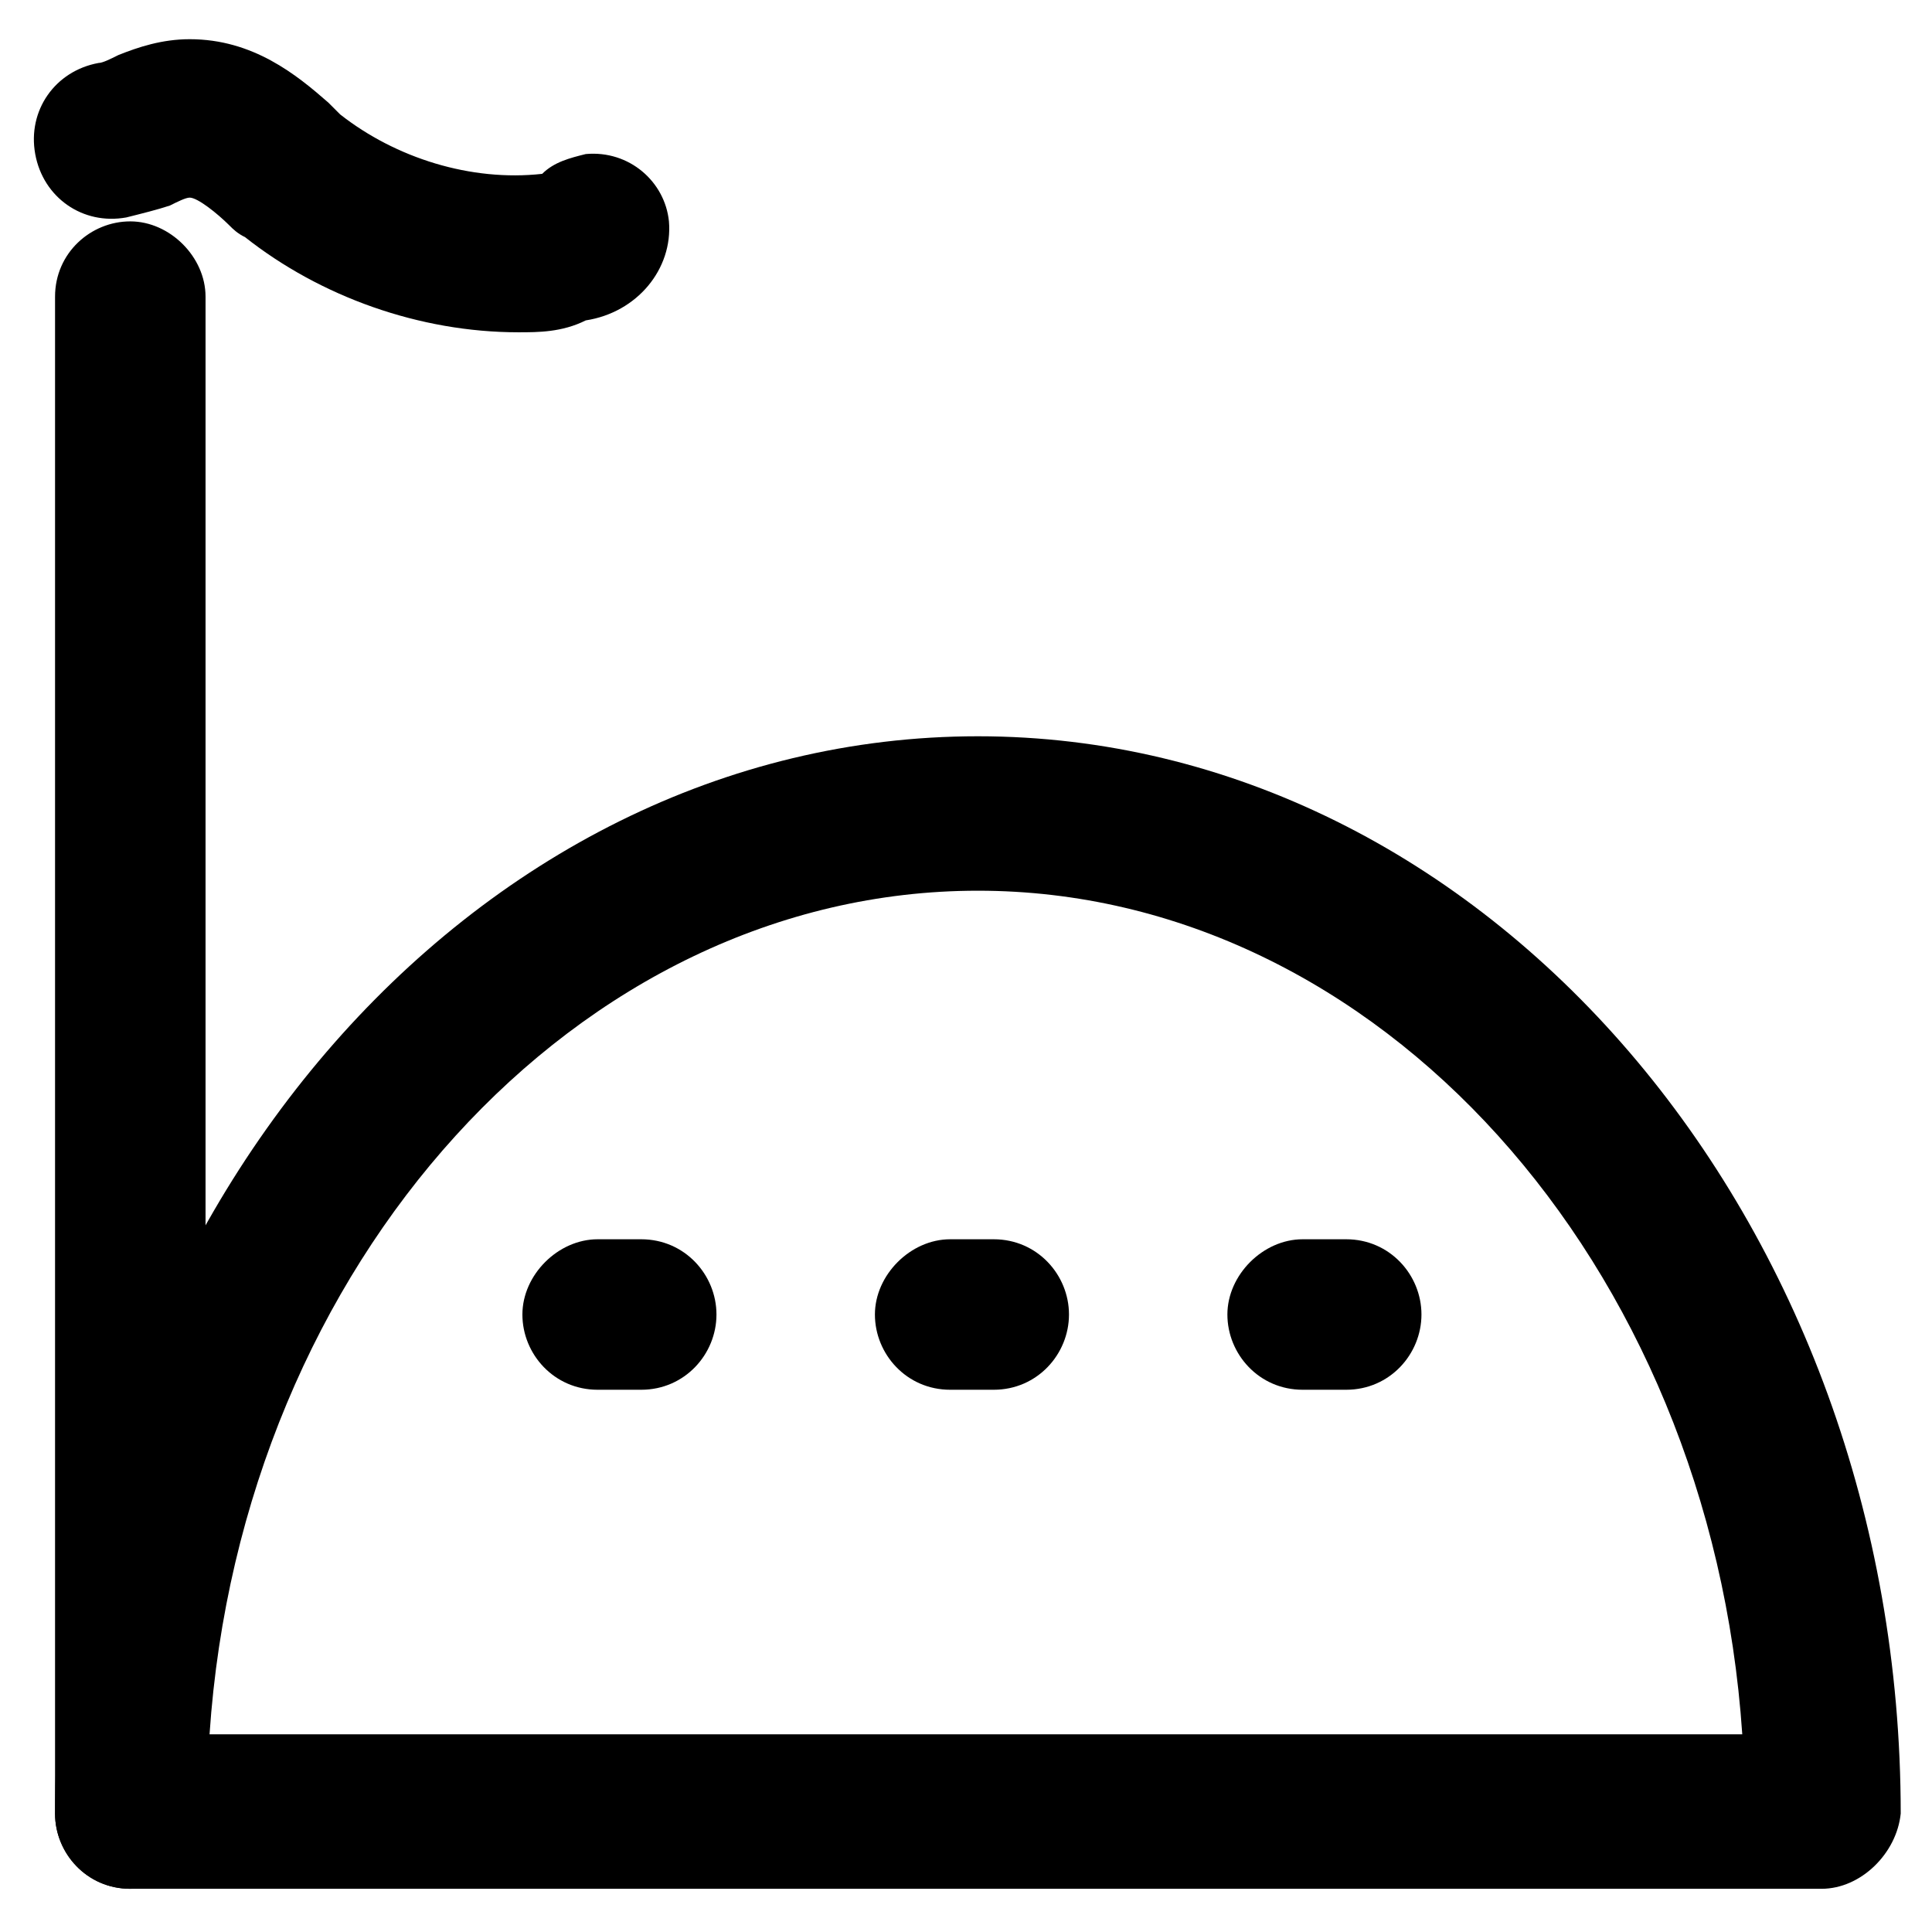
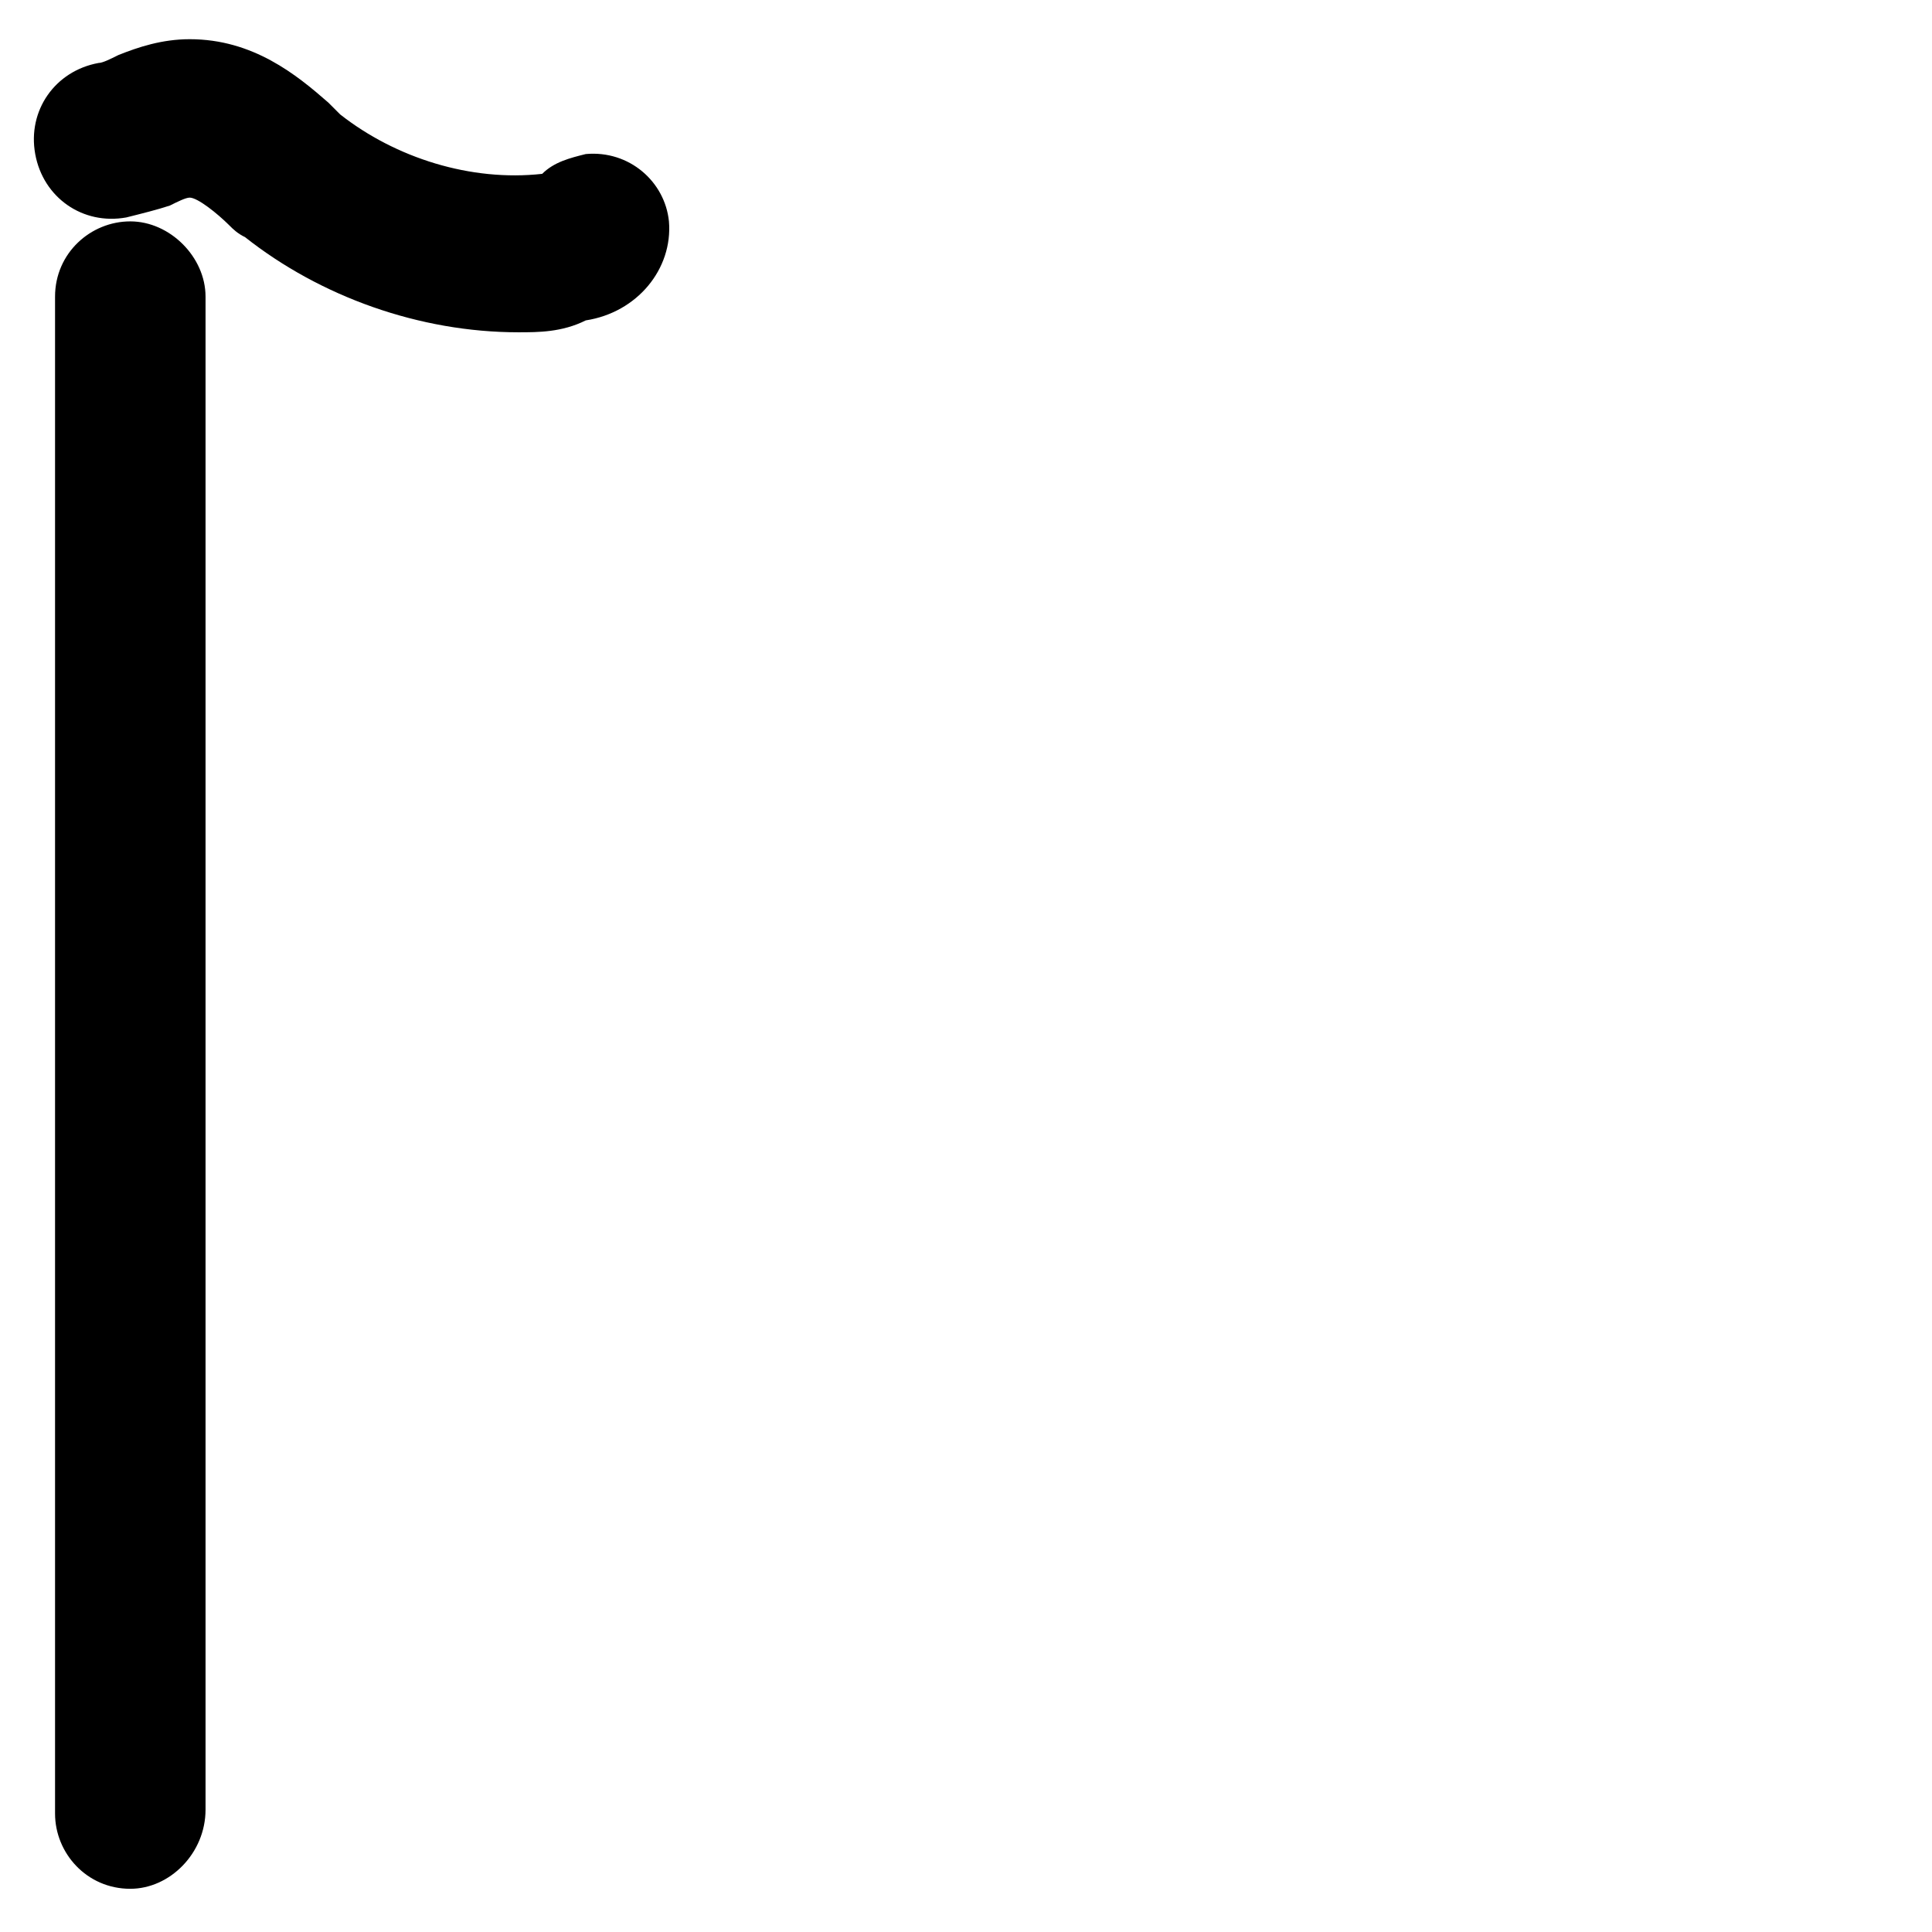
<svg xmlns="http://www.w3.org/2000/svg" fill="#000000" width="800px" height="800px" version="1.1" viewBox="144 144 512 512">
  <g>
-     <path d="m626.71 644.55h-448.18c-11.547 0-19.941-9.445-19.941-19.941 0-157.44 110.21-285.49 244.56-285.49 134.35 0 244.56 128.05 244.56 285.49-1.051 10.496-10.5 19.941-20.996 19.941zm-427.19-40.934h406.2c-8.398-124.9-96.562-223.57-202.57-223.57-106.01 0-195.22 98.664-203.62 223.57z" />
    <path d="m178.53 644.55c-11.547 0-19.941-9.445-19.941-19.941v-402c0-11.547 9.445-19.941 19.941-19.941s19.941 9.445 19.941 19.941v400.95c0.004 11.543-9.445 20.988-19.941 20.988z" />
    <path d="m281.39 232.06c-26.238 0-52.48-9.445-72.422-25.191-2.102-1.051-3.152-2.098-4.199-3.148-3.148-3.148-8.398-7.348-10.496-7.348-1.051 0-3.148 1.051-5.246 2.098-3.152 1.051-7.352 2.102-11.547 3.152-11.547 2.098-22.043-5.25-24.145-16.797-2.098-11.543 5.25-22.039 16.797-24.141 1.051 0 3.148-1.051 5.246-2.098 5.246-2.098 11.547-4.199 18.895-4.199 16.793 0 28.34 9.445 36.734 16.793l3.148 3.148c14.695 11.547 34.637 17.844 53.531 15.742 3.148-3.148 7.348-4.199 11.547-5.246 11.547-1.051 20.992 7.348 22.043 17.844 1.051 12.594-8.398 24.141-22.043 26.238-6.301 3.152-12.598 3.152-17.844 3.152z" />
-     <path d="m313.93 512.3h-11.547c-11.547 0-19.941-9.445-19.941-19.941 0-10.496 9.445-19.941 19.941-19.941h11.547c11.547 0 19.941 9.445 19.941 19.941 0.004 10.496-8.395 19.941-19.941 19.941z" />
-     <path d="m407.35 512.3h-11.547c-11.547 0-19.941-9.445-19.941-19.941 0-10.496 9.445-19.941 19.941-19.941h11.547c11.547 0 19.941 9.445 19.941 19.941 0 10.496-8.398 19.941-19.941 19.941z" />
-     <path d="m500.76 512.3h-11.547c-11.547 0-19.941-9.445-19.941-19.941 0-10.496 9.445-19.941 19.941-19.941h11.547c11.547 0 19.941 9.445 19.941 19.941 0 10.496-8.398 19.941-19.941 19.941z" />
  </g>
</svg>